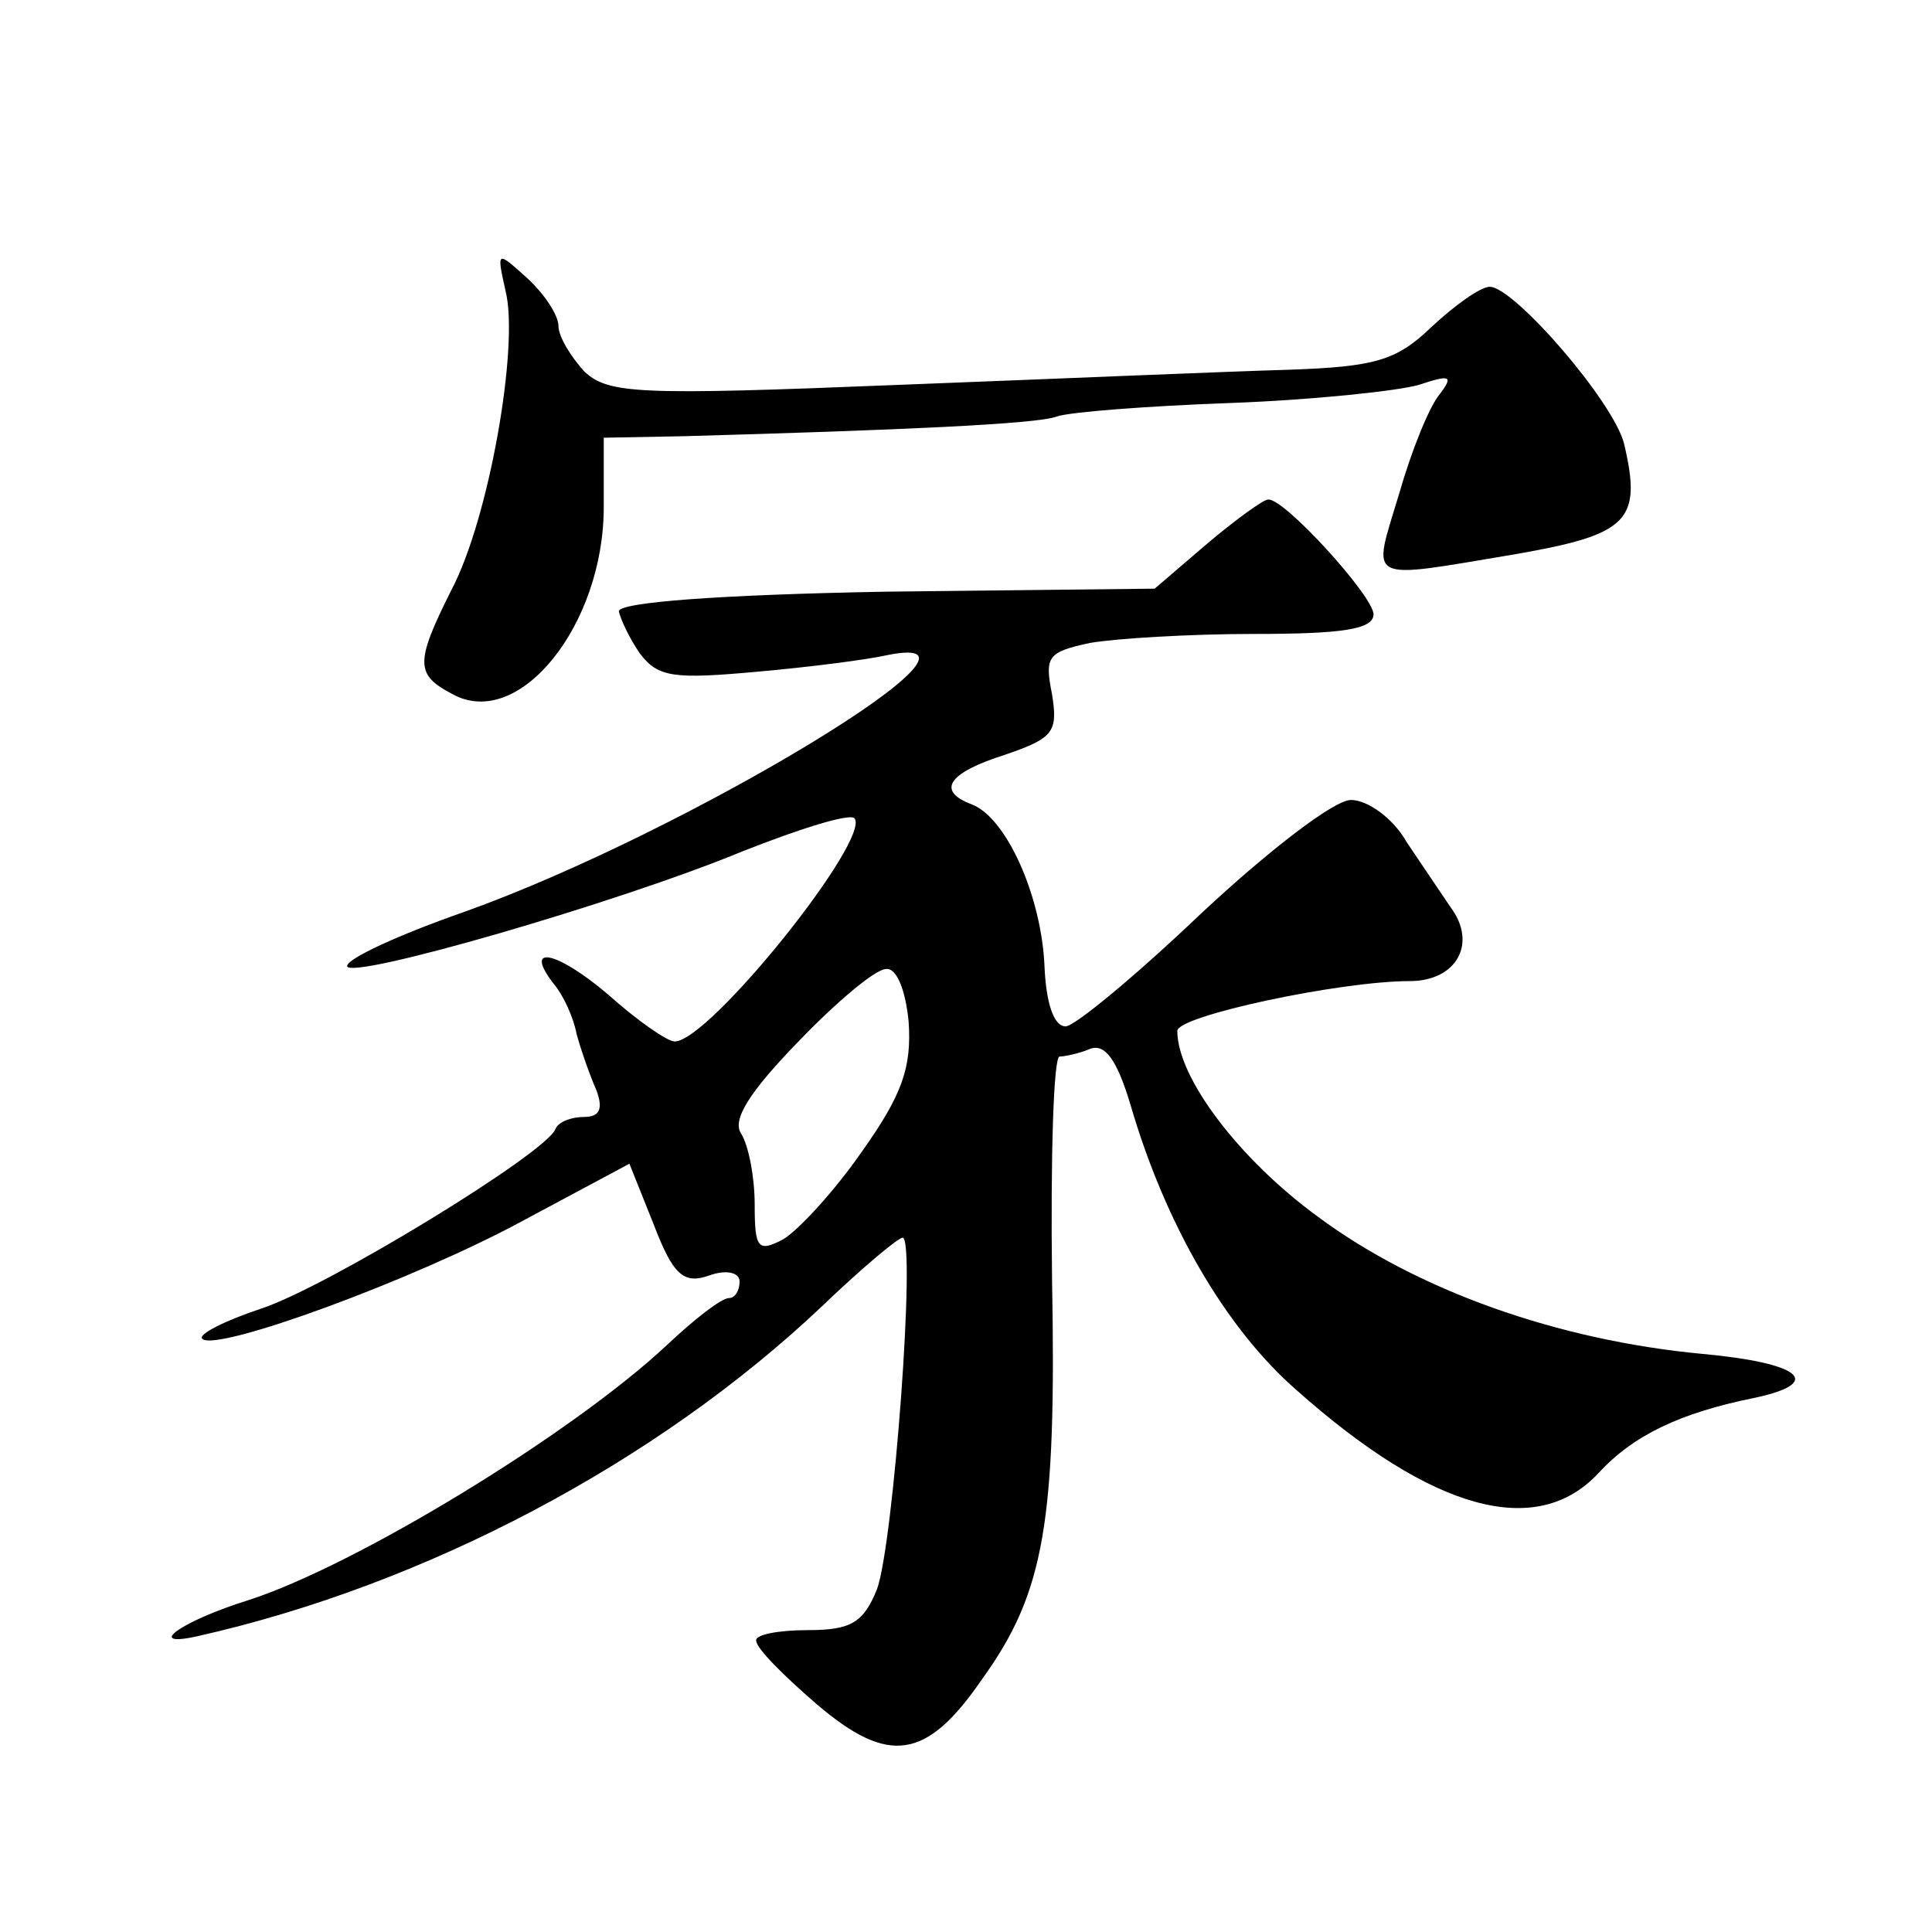
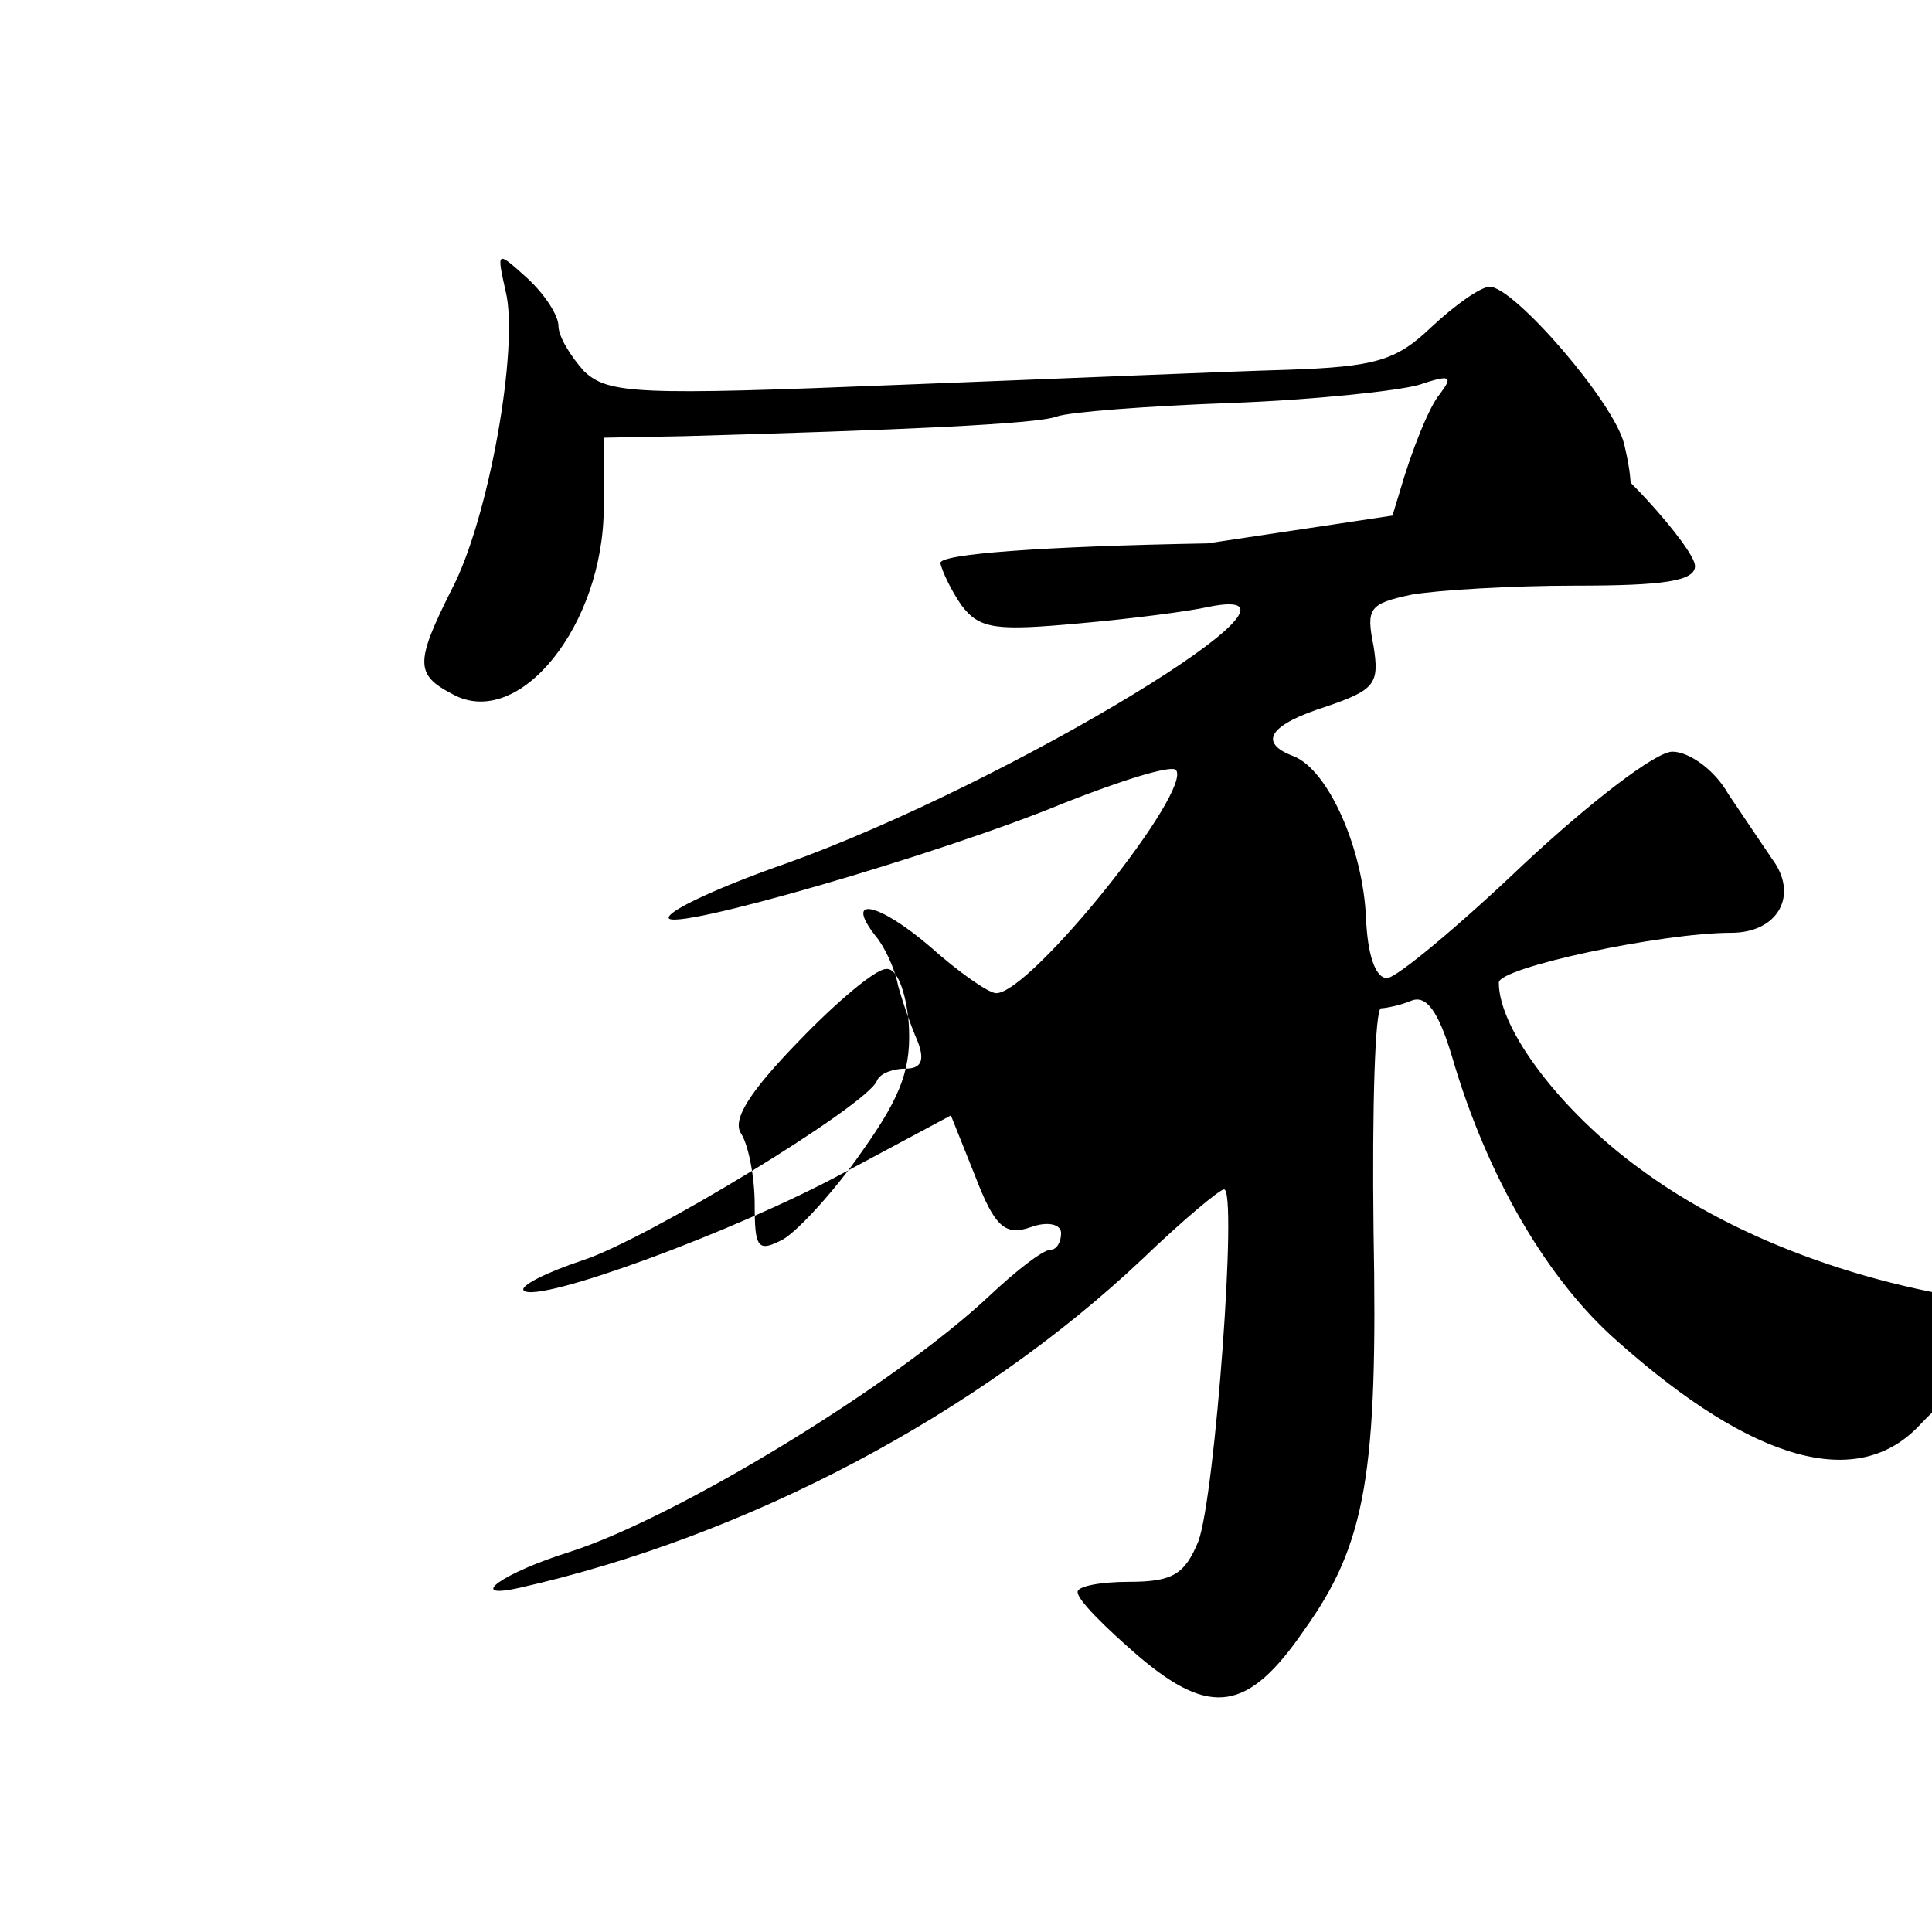
<svg xmlns="http://www.w3.org/2000/svg" version="1.0" width="128pt" height="128pt" viewBox="0 0 128 128" preserveAspectRatio="xMidYMid meet">
  <g transform="translate(0,128) scale(0.1,-0.1)" fill="#0" stroke="none">
-     <path d="M335 1087 c9 -36 -11 -151 -36 -198 -24 -48 -24 -56 1 -69 44 -24 100 46 100 124 l0 46 53 1 c142 4 234 8 247 13 8 3 60 7 115 9 55 2 111 8 125 12 21 7 23 6 14 -6 -7 -8 -19 -38 -27 -66 -18 -60 -24 -57 78 -40 74 13 83 22 71 73 -7 28 -73 104 -89 104 -6 0 -23 -12 -39 -27 -23 -22 -37 -26 -95 -28 -37 -1 -154 -6 -258 -10 -173 -7 -192 -6 -208 9 -9 10 -17 23 -17 30 0 7 -9 21 -21 32 -20 18 -20 18 -14 -9z M800 920 l-35 -30 -178 -2 c-110 -2 -177 -7 -177 -13 1 -5 7 -18 14 -28 12 -16 23 -17 78 -12 34 3 73 8 86 11 90 18 -132 -117 -280 -170 -43 -15 -78 -31 -78 -36 0 -10 180 42 262 76 38 15 70 25 74 22 12 -13 -96 -148 -119 -148 -5 0 -25 14 -44 31 -34 29 -57 34 -36 7 6 -7 13 -22 15 -33 3 -11 9 -28 13 -37 5 -13 2 -18 -8 -18 -8 0 -17 -3 -19 -8 -6 -16 -152 -105 -195 -119 -24 -8 -42 -17 -39 -20 9 -9 140 39 212 78 l71 38 16 -40 c13 -34 20 -40 37 -34 11 4 20 2 20 -4 0 -6 -3 -11 -7 -11 -5 0 -23 -14 -41 -31 -63 -59 -206 -146 -277 -169 -45 -14 -70 -32 -34 -24 151 34 304 115 413 218 26 25 51 46 54 46 9 0 -6 -203 -17 -233 -9 -22 -17 -27 -46 -27 -19 0 -35 -3 -34 -7 0 -5 18 -23 40 -42 48 -41 73 -37 110 17 41 57 49 104 46 265 -1 81 1 147 5 147 3 0 13 2 20 5 10 4 18 -7 27 -37 23 -79 63 -148 110 -189 90 -80 159 -99 200 -55 23 25 54 40 104 50 46 10 30 23 -35 29 -96 9 -189 42 -255 91 -52 38 -93 92 -93 123 0 10 108 33 154 33 31 0 45 25 27 49 -6 9 -19 28 -29 43 -9 16 -26 28 -37 28 -11 0 -54 -33 -99 -75 -43 -41 -84 -75 -90 -75 -8 0 -13 16 -14 40 -2 46 -25 98 -48 107 -24 9 -16 21 22 33 32 11 35 15 31 40 -5 25 -3 28 25 34 17 3 66 6 109 6 58 0 79 3 79 13 0 12 -60 78 -70 76 -3 0 -21 -13 -40 -29z m-198 -317 c2 -30 -4 -48 -31 -86 -18 -26 -42 -52 -52 -58 -17 -9 -19 -6 -19 23 0 18 -4 39 -9 47 -6 9 5 27 38 61 25 26 51 48 58 48 7 1 13 -14 15 -35z" />
+     <path d="M335 1087 c9 -36 -11 -151 -36 -198 -24 -48 -24 -56 1 -69 44 -24 100 46 100 124 l0 46 53 1 c142 4 234 8 247 13 8 3 60 7 115 9 55 2 111 8 125 12 21 7 23 6 14 -6 -7 -8 -19 -38 -27 -66 -18 -60 -24 -57 78 -40 74 13 83 22 71 73 -7 28 -73 104 -89 104 -6 0 -23 -12 -39 -27 -23 -22 -37 -26 -95 -28 -37 -1 -154 -6 -258 -10 -173 -7 -192 -6 -208 9 -9 10 -17 23 -17 30 0 7 -9 21 -21 32 -20 18 -20 18 -14 -9z M800 920 c-110 -2 -177 -7 -177 -13 1 -5 7 -18 14 -28 12 -16 23 -17 78 -12 34 3 73 8 86 11 90 18 -132 -117 -280 -170 -43 -15 -78 -31 -78 -36 0 -10 180 42 262 76 38 15 70 25 74 22 12 -13 -96 -148 -119 -148 -5 0 -25 14 -44 31 -34 29 -57 34 -36 7 6 -7 13 -22 15 -33 3 -11 9 -28 13 -37 5 -13 2 -18 -8 -18 -8 0 -17 -3 -19 -8 -6 -16 -152 -105 -195 -119 -24 -8 -42 -17 -39 -20 9 -9 140 39 212 78 l71 38 16 -40 c13 -34 20 -40 37 -34 11 4 20 2 20 -4 0 -6 -3 -11 -7 -11 -5 0 -23 -14 -41 -31 -63 -59 -206 -146 -277 -169 -45 -14 -70 -32 -34 -24 151 34 304 115 413 218 26 25 51 46 54 46 9 0 -6 -203 -17 -233 -9 -22 -17 -27 -46 -27 -19 0 -35 -3 -34 -7 0 -5 18 -23 40 -42 48 -41 73 -37 110 17 41 57 49 104 46 265 -1 81 1 147 5 147 3 0 13 2 20 5 10 4 18 -7 27 -37 23 -79 63 -148 110 -189 90 -80 159 -99 200 -55 23 25 54 40 104 50 46 10 30 23 -35 29 -96 9 -189 42 -255 91 -52 38 -93 92 -93 123 0 10 108 33 154 33 31 0 45 25 27 49 -6 9 -19 28 -29 43 -9 16 -26 28 -37 28 -11 0 -54 -33 -99 -75 -43 -41 -84 -75 -90 -75 -8 0 -13 16 -14 40 -2 46 -25 98 -48 107 -24 9 -16 21 22 33 32 11 35 15 31 40 -5 25 -3 28 25 34 17 3 66 6 109 6 58 0 79 3 79 13 0 12 -60 78 -70 76 -3 0 -21 -13 -40 -29z m-198 -317 c2 -30 -4 -48 -31 -86 -18 -26 -42 -52 -52 -58 -17 -9 -19 -6 -19 23 0 18 -4 39 -9 47 -6 9 5 27 38 61 25 26 51 48 58 48 7 1 13 -14 15 -35z" />
  </g>
</svg>